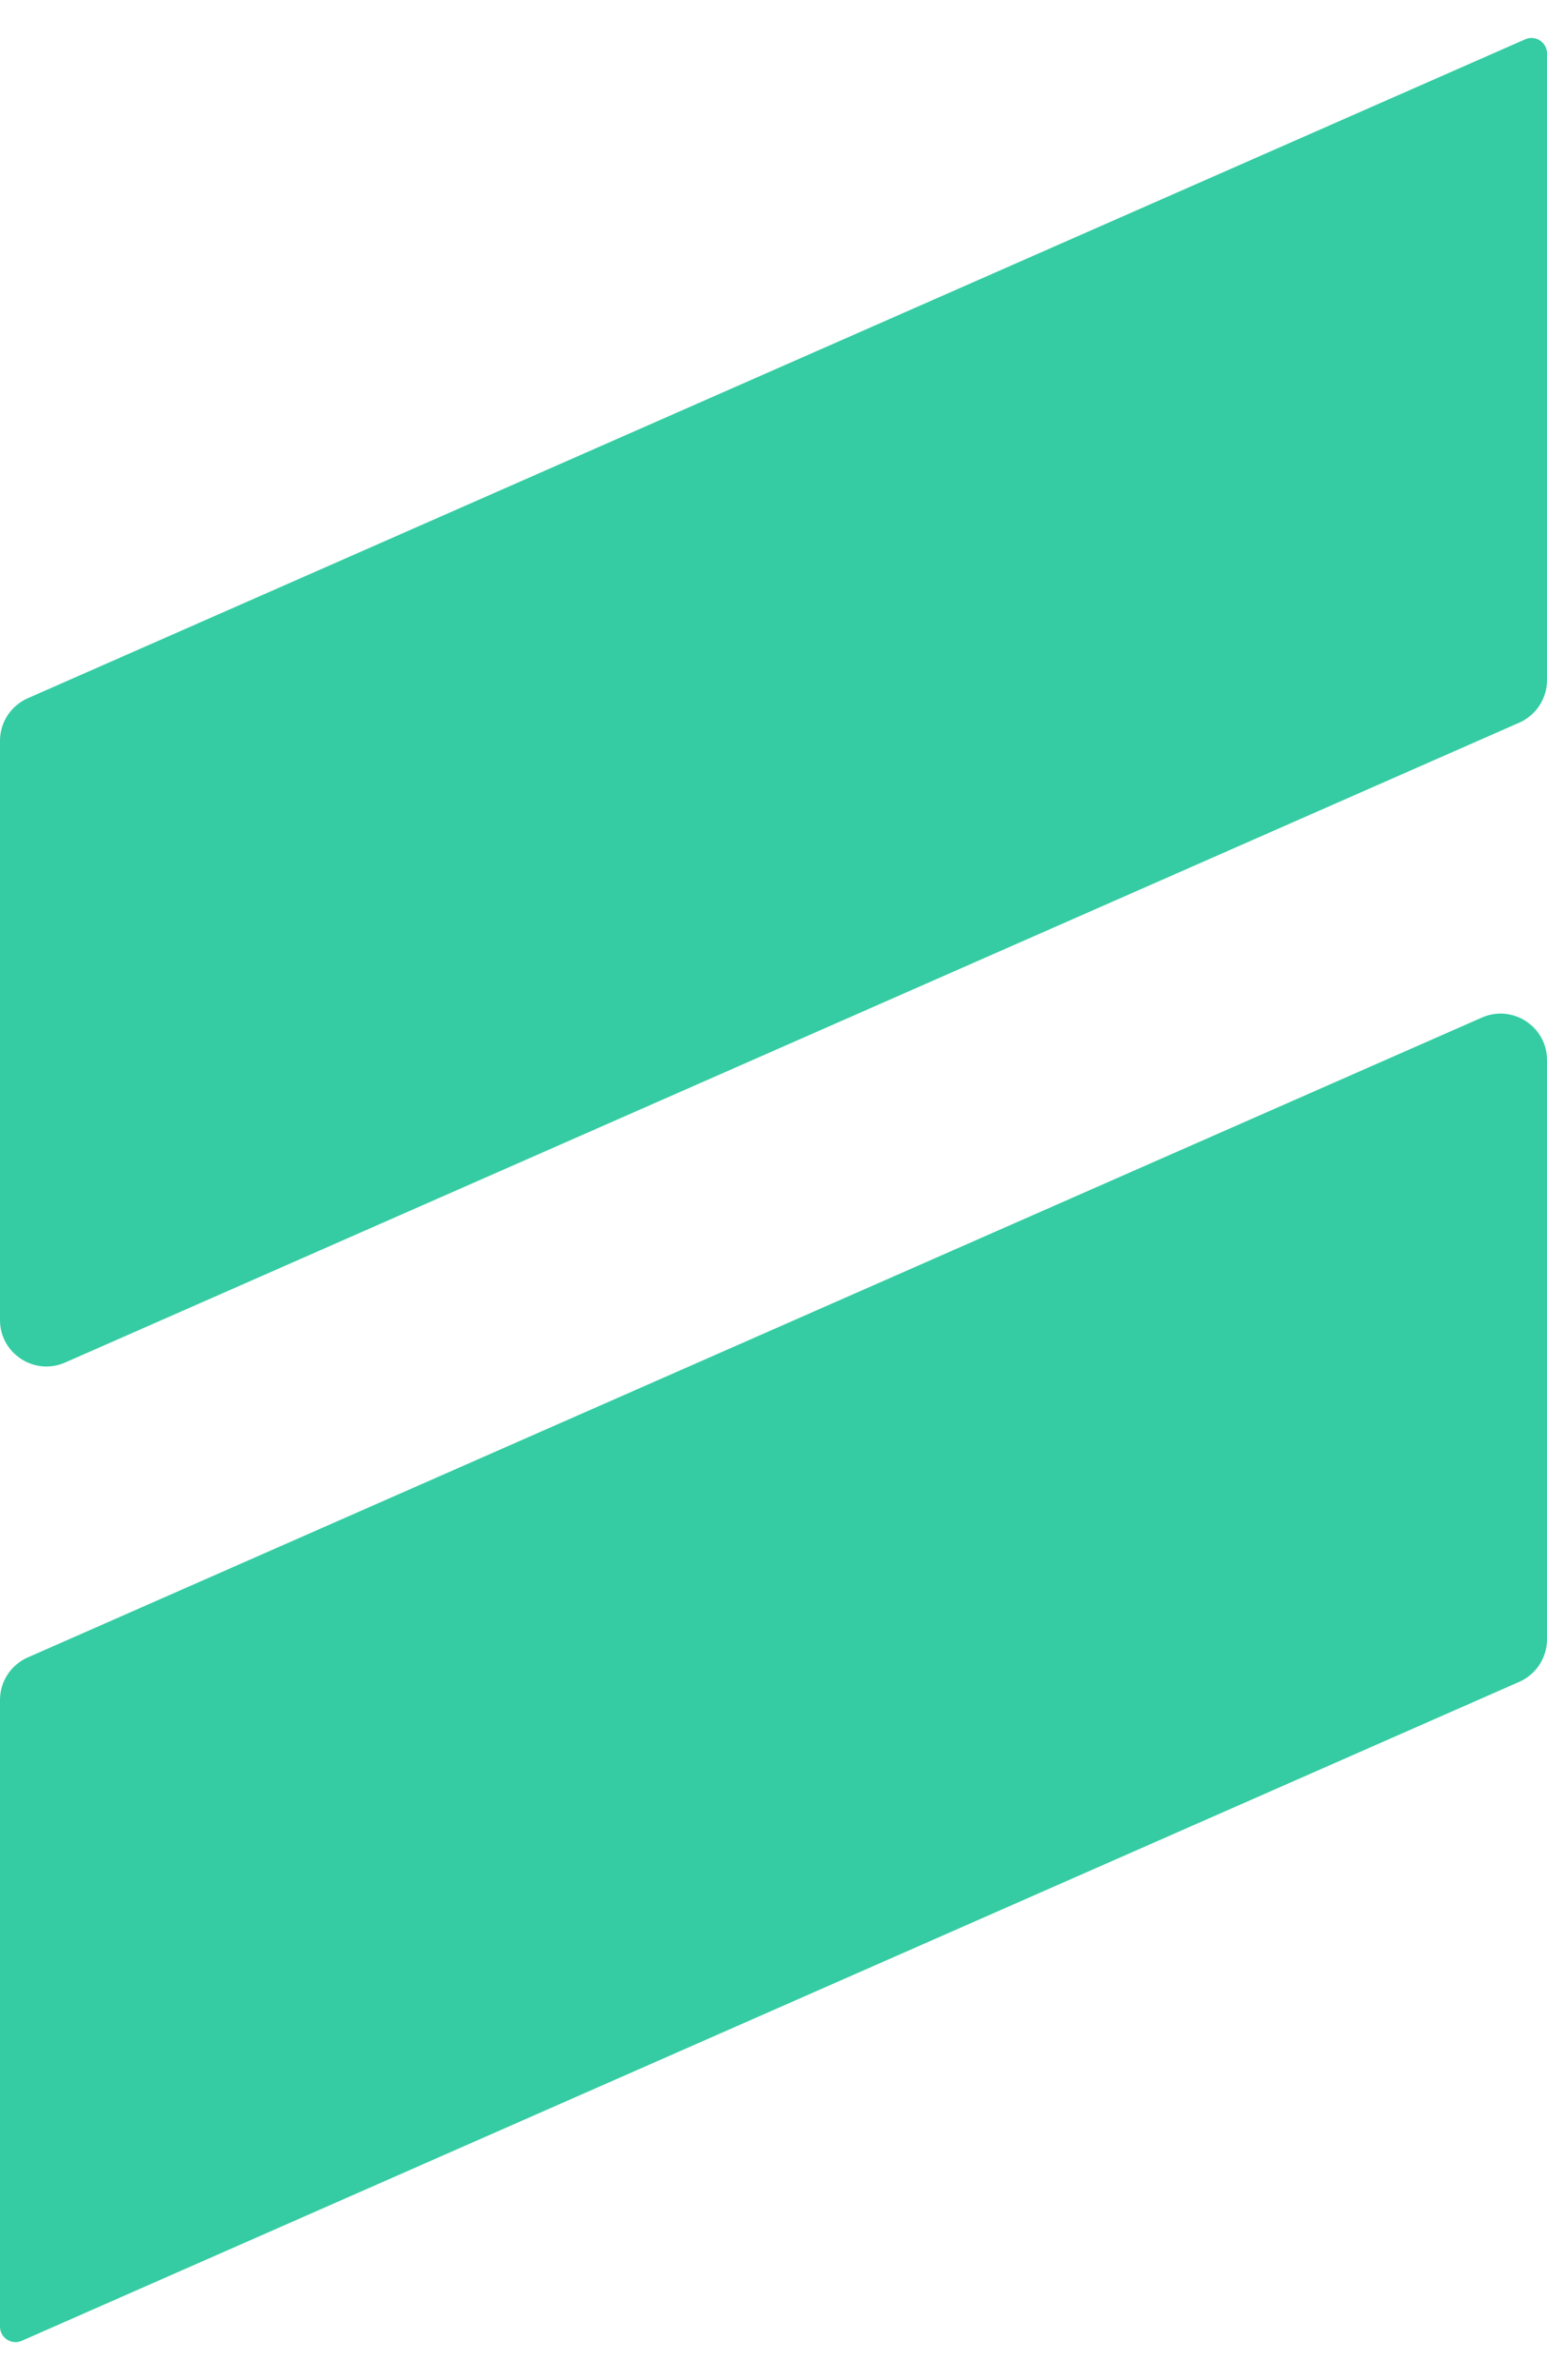
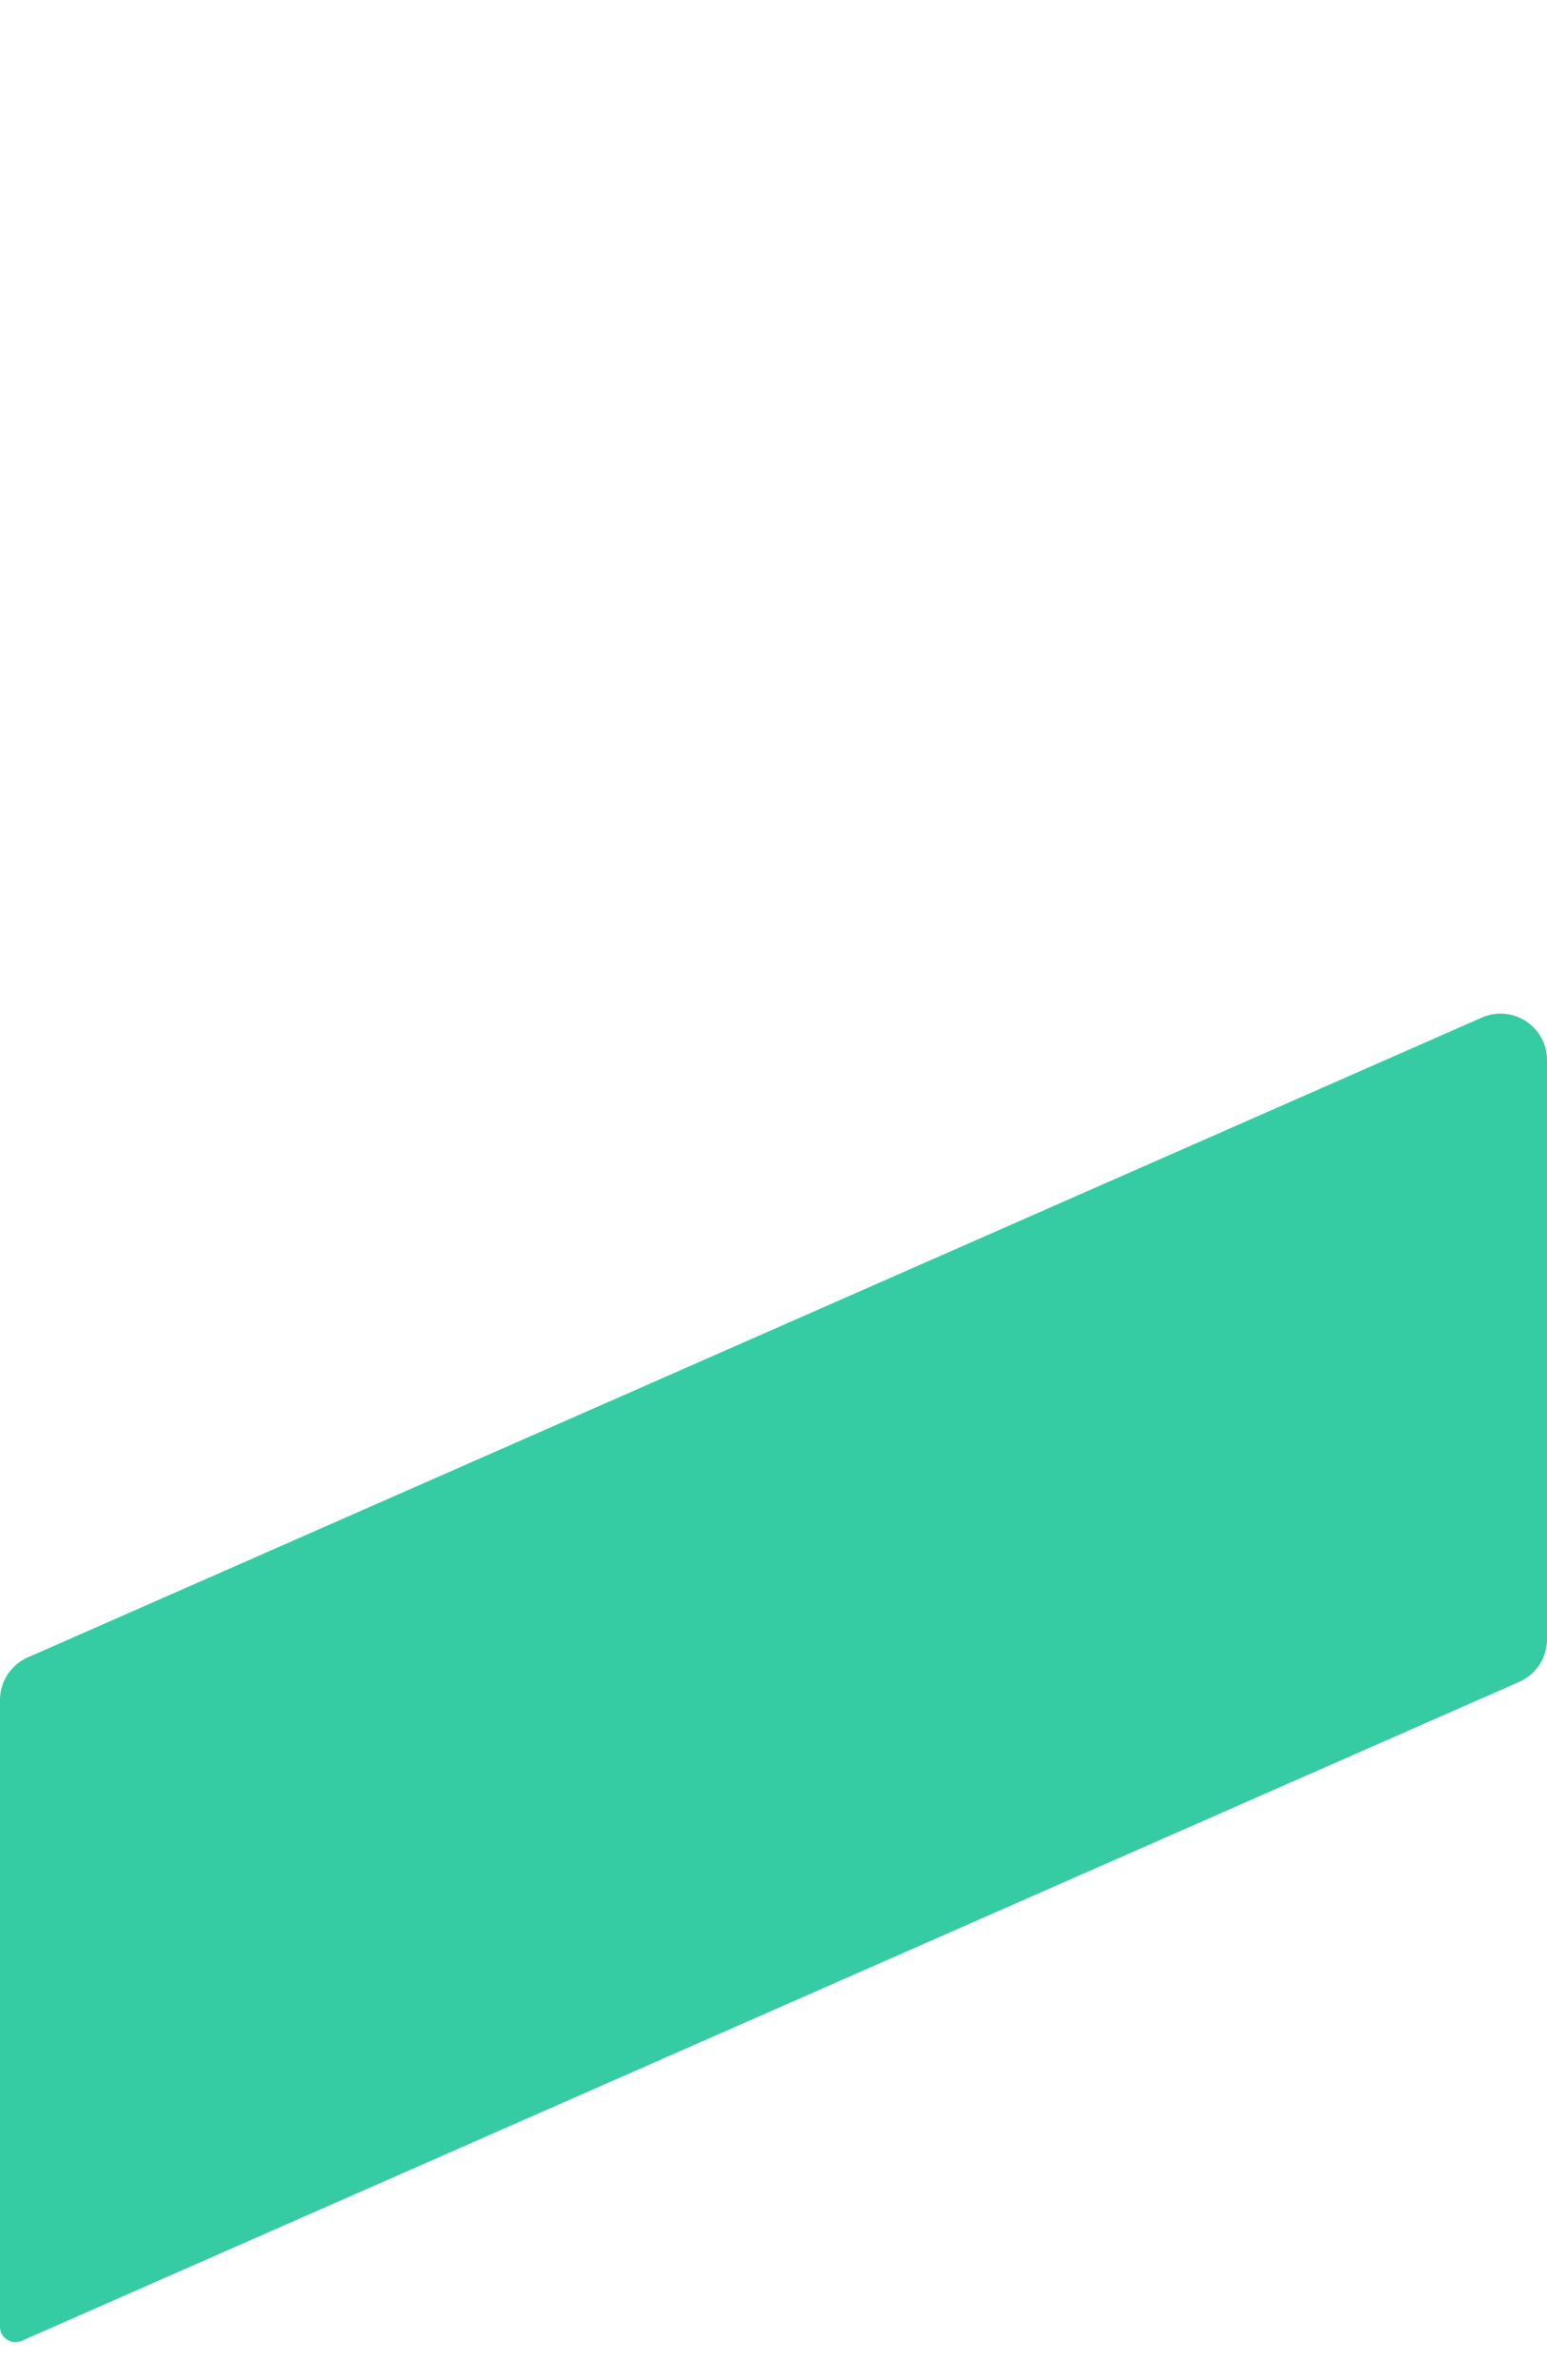
<svg xmlns="http://www.w3.org/2000/svg" width="26" height="40" viewBox="0 0 26 40" fill="none">
  <path d="M24.906 17.101C25.421 16.875 26 17.252 26 17.815V27.551C26 27.86 25.817 28.14 25.534 28.265L0.365 39.34C0.193 39.415 0 39.289 0 39.102V28.569C0 28.26 0.183 27.98 0.466 27.855L24.906 17.101Z" fill="#35CCA3" />
-   <path d="M25.635 0.66C25.807 0.585 26 0.711 26 0.898V11.431C26 11.74 25.817 12.02 25.534 12.145L1.094 22.899C0.579 23.125 0 22.748 0 22.185V12.449C0 12.14 0.183 11.86 0.466 11.735L25.635 0.66Z" fill="#35CCA3" />
</svg>